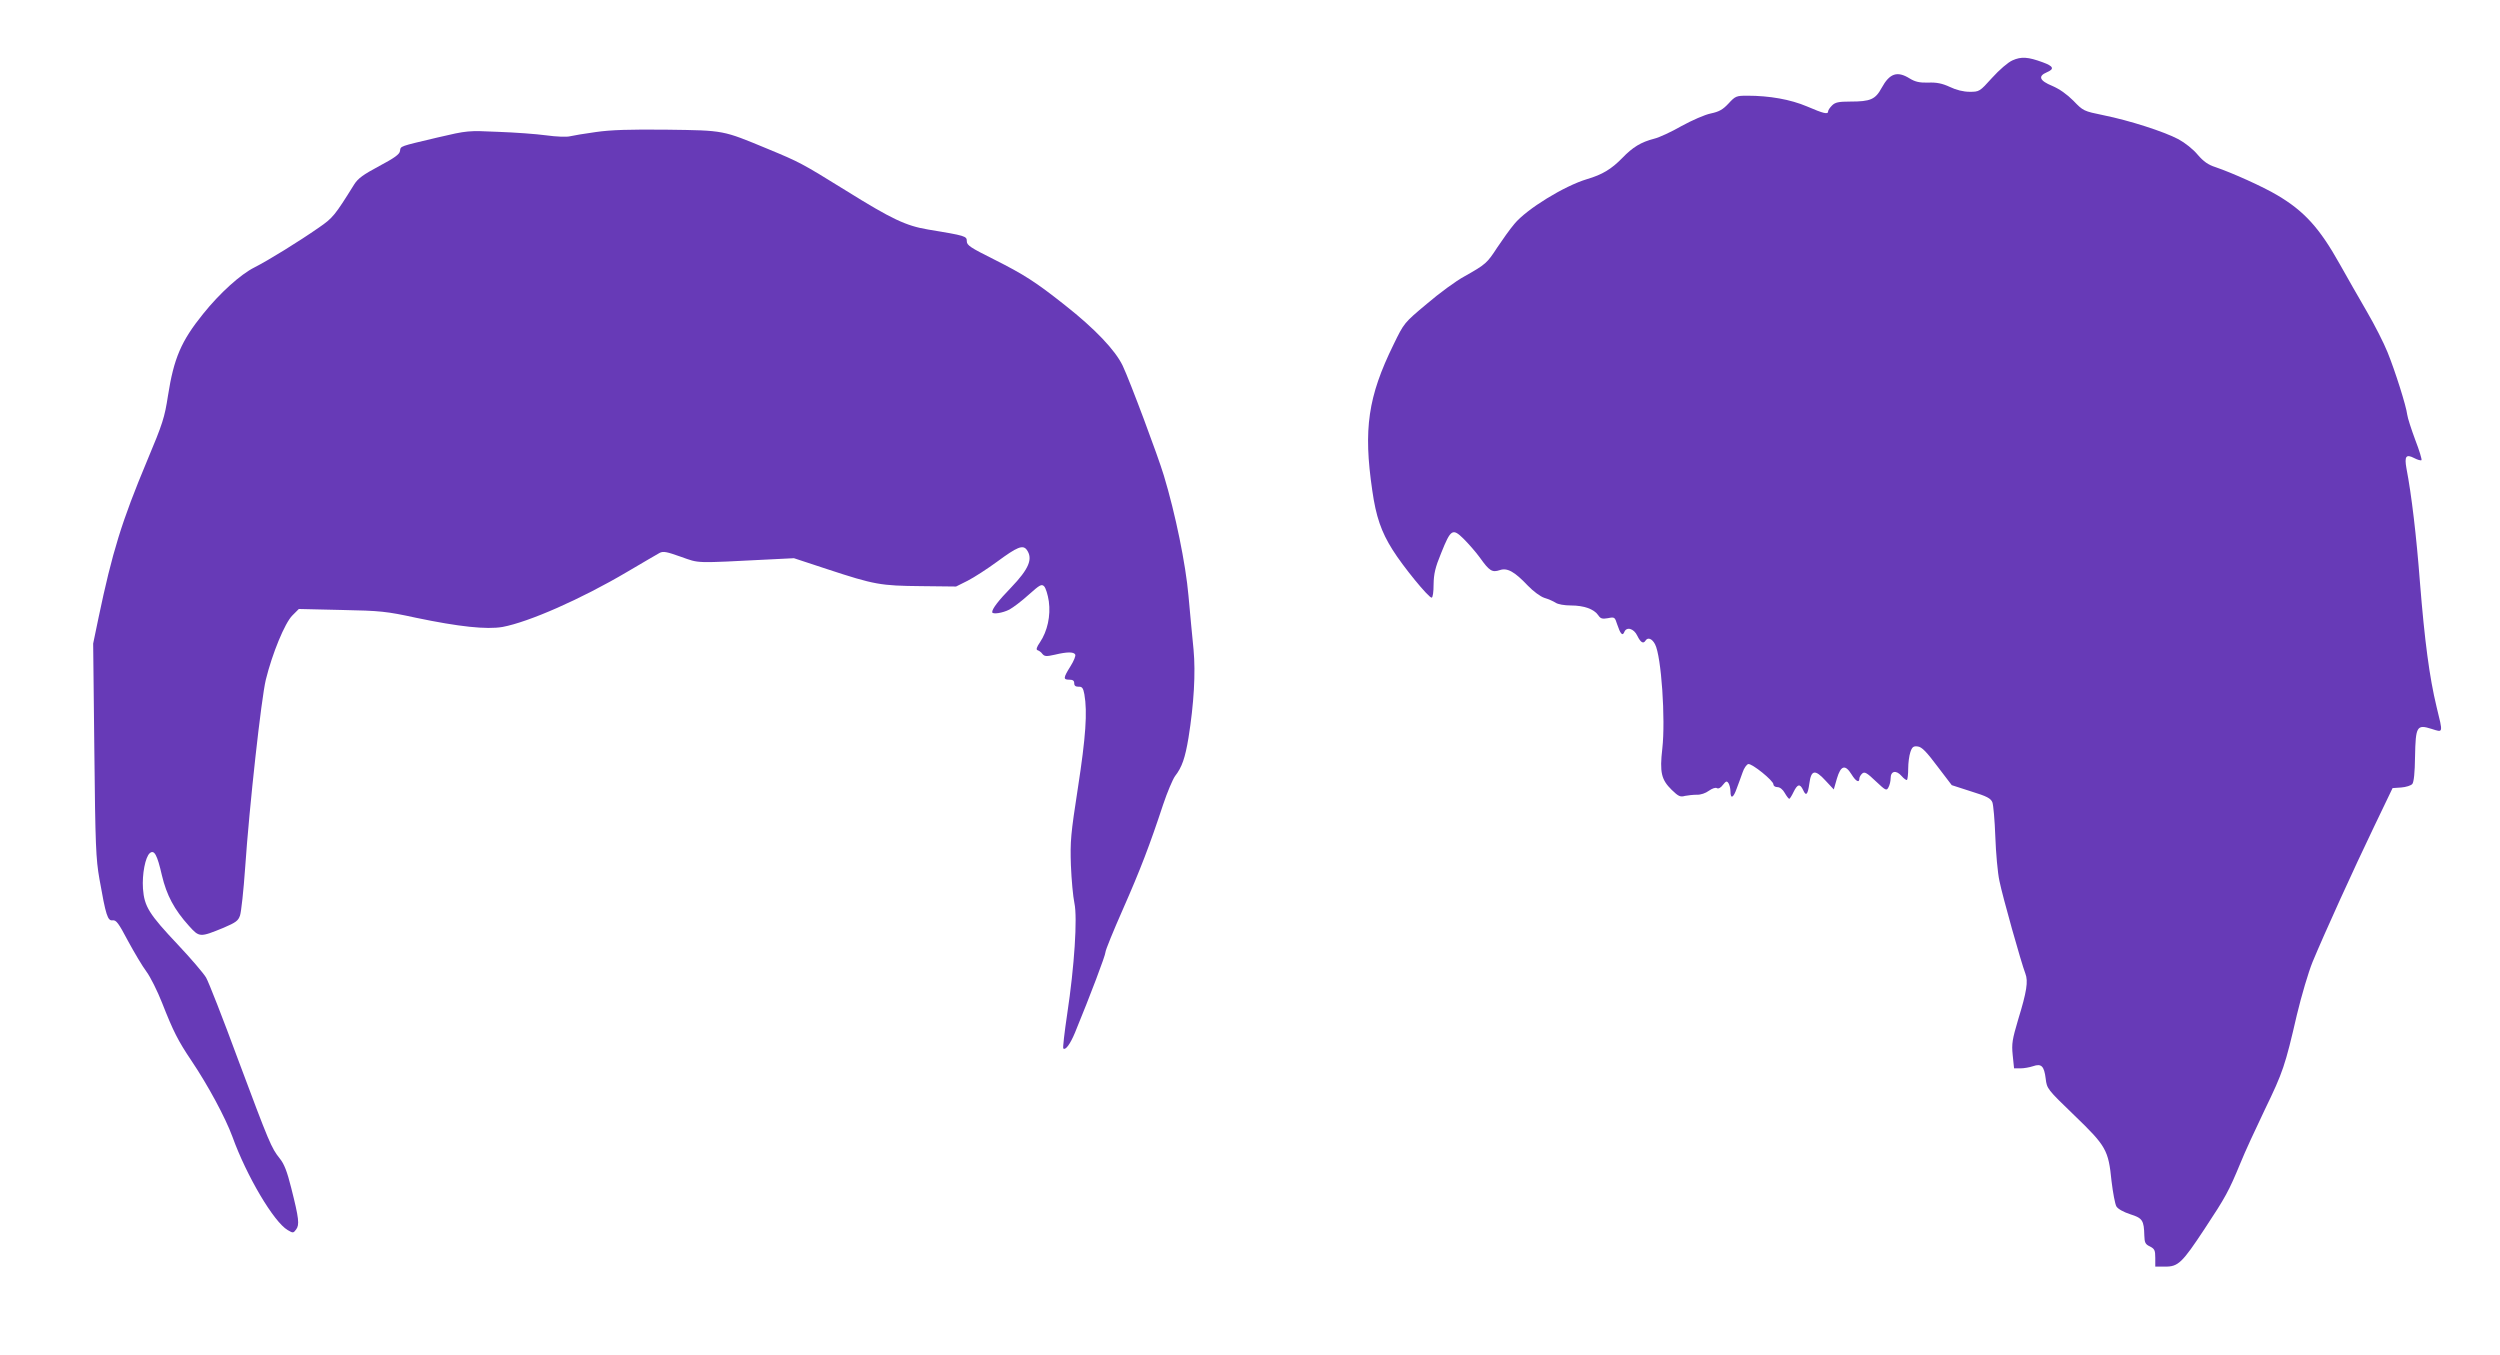
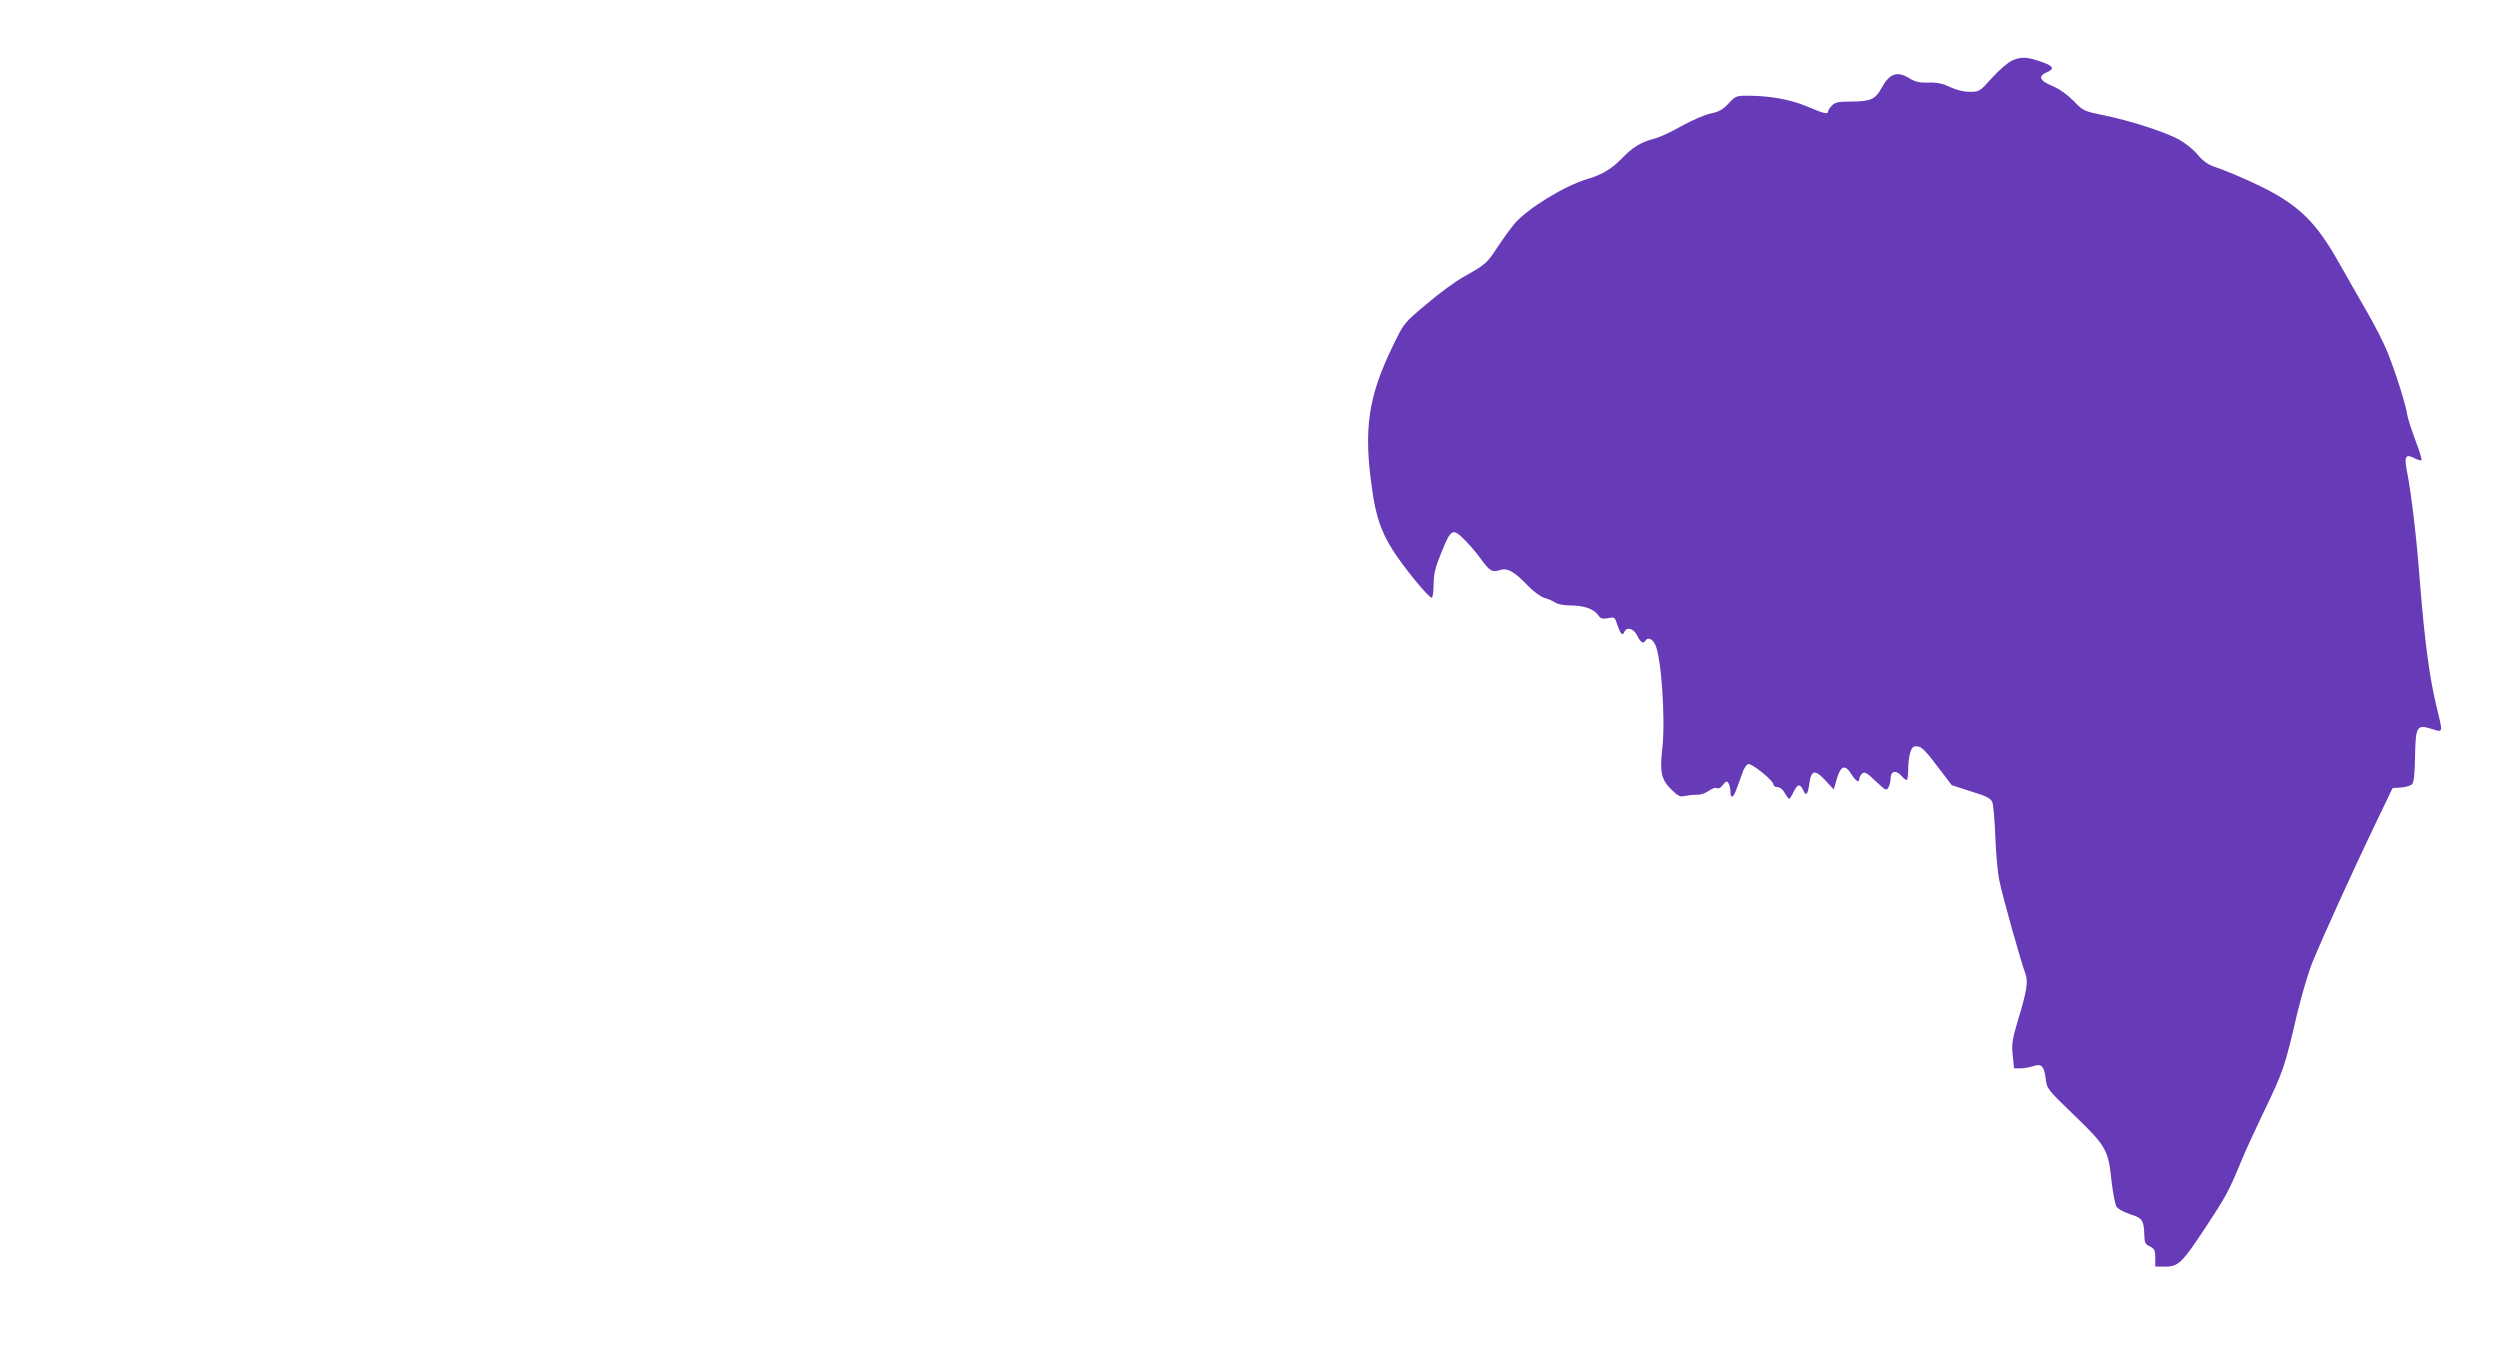
<svg xmlns="http://www.w3.org/2000/svg" version="1.0" width="1280pt" height="694pt" viewBox="0 0 1280 694" preserveAspectRatio="xMidYMid meet">
  <g transform="translate(0,694) scale(0.1,-0.1)" fill="#673ab7" stroke="none">
    <path d="M10304 6631 c-23 -10 -68 -49 -105 -90 -63 -70 -65 -71 -114 -71 -32 0 -69 9 -102 25 -39 18 -68 24 -111 22 -44 -1 -66 4 -94 21 -64 40 -103 27 -144 -48 -32 -59 -57 -70 -160 -70 -61 0 -78 -4 -94 -20 -11 -11 -20 -24 -20 -30 0 -17 -22 -12 -108 25 -85 36 -192 55 -306 55 -56 0 -61 -2 -96 -40 -29 -31 -48 -42 -91 -51 -30 -6 -96 -35 -149 -64 -52 -30 -115 -59 -140 -65 -69 -18 -110 -43 -165 -100 -55 -56 -101 -84 -179 -107 -117 -35 -309 -153 -372 -229 -23 -27 -62 -82 -88 -121 -52 -80 -58 -86 -168 -148 -43 -23 -130 -87 -193 -141 -116 -97 -116 -97 -170 -208 -131 -267 -155 -433 -109 -747 19 -134 46 -212 104 -304 53 -85 184 -245 200 -245 6 0 10 30 10 68 1 54 8 86 39 161 49 122 58 128 115 72 24 -24 62 -67 83 -96 49 -69 63 -77 102 -64 38 13 75 -7 144 -80 27 -28 63 -55 84 -62 21 -6 47 -18 58 -25 11 -8 45 -14 78 -14 66 0 118 -18 140 -50 12 -18 21 -20 50 -15 34 7 35 5 47 -32 16 -48 27 -61 36 -40 11 30 49 20 67 -18 17 -35 31 -43 42 -25 12 19 34 10 49 -19 32 -61 54 -384 37 -534 -14 -122 -5 -159 48 -211 34 -33 44 -38 68 -31 15 3 43 6 61 6 19 -1 45 8 61 20 17 12 34 18 41 14 8 -5 20 1 31 16 16 20 20 22 29 9 5 -8 10 -27 10 -42 0 -41 15 -34 32 15 9 23 22 60 30 82 7 22 21 41 29 43 19 4 129 -85 129 -104 0 -8 9 -14 20 -14 13 0 28 -12 38 -30 9 -16 20 -30 23 -30 3 0 13 16 22 35 20 41 33 44 49 10 15 -34 24 -24 32 34 9 69 29 73 82 15 l43 -46 16 56 c20 67 42 74 75 21 22 -36 40 -45 40 -21 0 7 7 19 15 26 12 10 24 3 69 -40 51 -48 55 -50 65 -31 6 11 11 31 11 46 0 38 28 44 56 12 12 -14 25 -23 28 -20 3 4 6 30 6 58 0 29 5 66 11 84 9 27 16 32 38 29 20 -2 44 -26 100 -101 l74 -97 99 -32 c82 -25 101 -36 109 -56 5 -13 12 -92 15 -175 3 -84 12 -186 21 -227 15 -76 112 -421 133 -475 15 -39 7 -92 -37 -235 -30 -102 -34 -123 -28 -182 l7 -68 33 0 c17 0 46 5 64 11 43 15 57 1 65 -64 6 -51 8 -54 146 -187 164 -158 175 -178 191 -337 7 -59 18 -118 25 -130 8 -13 37 -29 71 -40 63 -20 70 -31 72 -110 1 -35 5 -44 29 -55 23 -12 27 -19 27 -58 l0 -45 49 0 c68 -1 88 18 204 194 107 162 123 191 183 336 22 55 79 178 125 274 93 192 104 225 164 485 24 100 59 218 80 270 62 149 211 477 314 691 l96 200 44 3 c25 2 50 10 57 18 8 10 13 58 14 140 3 156 9 166 85 142 60 -19 59 -25 25 114 -36 149 -61 337 -85 638 -18 236 -43 448 -69 582 -11 62 -2 74 39 53 17 -9 34 -14 38 -11 3 3 -11 50 -32 104 -20 54 -39 112 -41 129 -5 44 -62 224 -101 320 -18 45 -66 140 -107 210 -41 70 -102 178 -137 240 -104 186 -182 272 -321 354 -72 43 -230 114 -315 143 -38 12 -62 29 -92 64 -23 28 -65 61 -98 79 -76 40 -251 96 -384 123 -102 21 -104 22 -154 74 -34 34 -71 60 -108 76 -66 27 -75 50 -28 70 40 17 34 31 -21 51 -76 28 -110 30 -155 10z" />
-     <path d="M3051 6264 c-58 -8 -118 -18 -134 -22 -16 -4 -70 -2 -120 5 -51 7 -162 15 -247 18 -154 7 -156 7 -310 -29 -198 -47 -188 -43 -192 -69 -2 -17 -29 -36 -106 -77 -82 -44 -109 -63 -129 -95 -99 -159 -109 -171 -180 -220 -105 -73 -259 -168 -330 -204 -72 -36 -178 -132 -263 -238 -113 -140 -150 -228 -180 -419 -17 -111 -27 -143 -106 -331 -131 -313 -179 -469 -250 -808 l-27 -130 6 -545 c5 -490 8 -557 26 -660 33 -187 42 -216 68 -212 18 2 30 -14 78 -105 32 -59 74 -130 95 -158 20 -27 56 -99 80 -160 57 -145 81 -193 151 -297 84 -125 173 -290 209 -388 72 -200 212 -437 283 -478 27 -16 29 -16 43 3 18 24 15 55 -25 213 -21 84 -36 123 -59 151 -43 54 -53 78 -213 506 -77 209 -151 398 -164 420 -13 22 -78 98 -144 168 -148 157 -172 195 -179 287 -5 75 12 162 35 182 23 19 38 -9 62 -114 24 -101 63 -175 138 -258 54 -60 56 -60 178 -10 63 27 75 36 84 63 6 18 18 127 26 242 22 322 83 870 106 965 33 134 97 290 136 329 l33 33 218 -5 c200 -4 230 -7 382 -40 220 -46 361 -61 443 -47 134 25 401 142 638 282 79 47 154 90 166 97 19 10 37 6 110 -20 97 -34 62 -33 458 -13 l120 6 170 -56 c243 -80 274 -85 480 -87 l180 -2 60 30 c33 17 101 61 150 97 103 76 132 88 152 61 33 -46 11 -98 -81 -194 -65 -67 -96 -108 -96 -125 0 -13 53 -5 88 13 20 11 65 45 100 77 56 50 65 55 78 42 8 -8 19 -43 24 -77 10 -74 -7 -152 -45 -209 -18 -26 -21 -38 -13 -41 7 -2 19 -10 25 -19 11 -13 20 -14 64 -4 63 15 96 15 104 1 4 -6 -7 -33 -24 -60 -38 -61 -38 -69 -6 -69 18 0 25 -5 25 -18 0 -13 7 -18 22 -18 18 1 24 -6 30 -39 16 -91 7 -219 -33 -478 -37 -239 -40 -274 -36 -397 3 -74 11 -162 18 -194 16 -75 0 -324 -37 -568 -14 -94 -23 -173 -20 -176 11 -11 35 21 60 81 80 195 156 396 156 412 0 10 40 108 89 219 90 204 138 330 206 536 21 63 49 129 61 146 36 46 52 94 69 196 28 175 37 333 26 452 -6 61 -18 185 -26 276 -14 161 -67 420 -126 615 -30 100 -174 485 -211 563 -38 79 -141 188 -296 310 -149 118 -208 156 -363 234 -120 60 -139 72 -139 93 0 26 -5 28 -199 60 -113 19 -185 53 -421 200 -226 140 -236 145 -400 213 -232 96 -220 94 -515 98 -193 2 -287 -1 -364 -12z" />
  </g>
</svg>